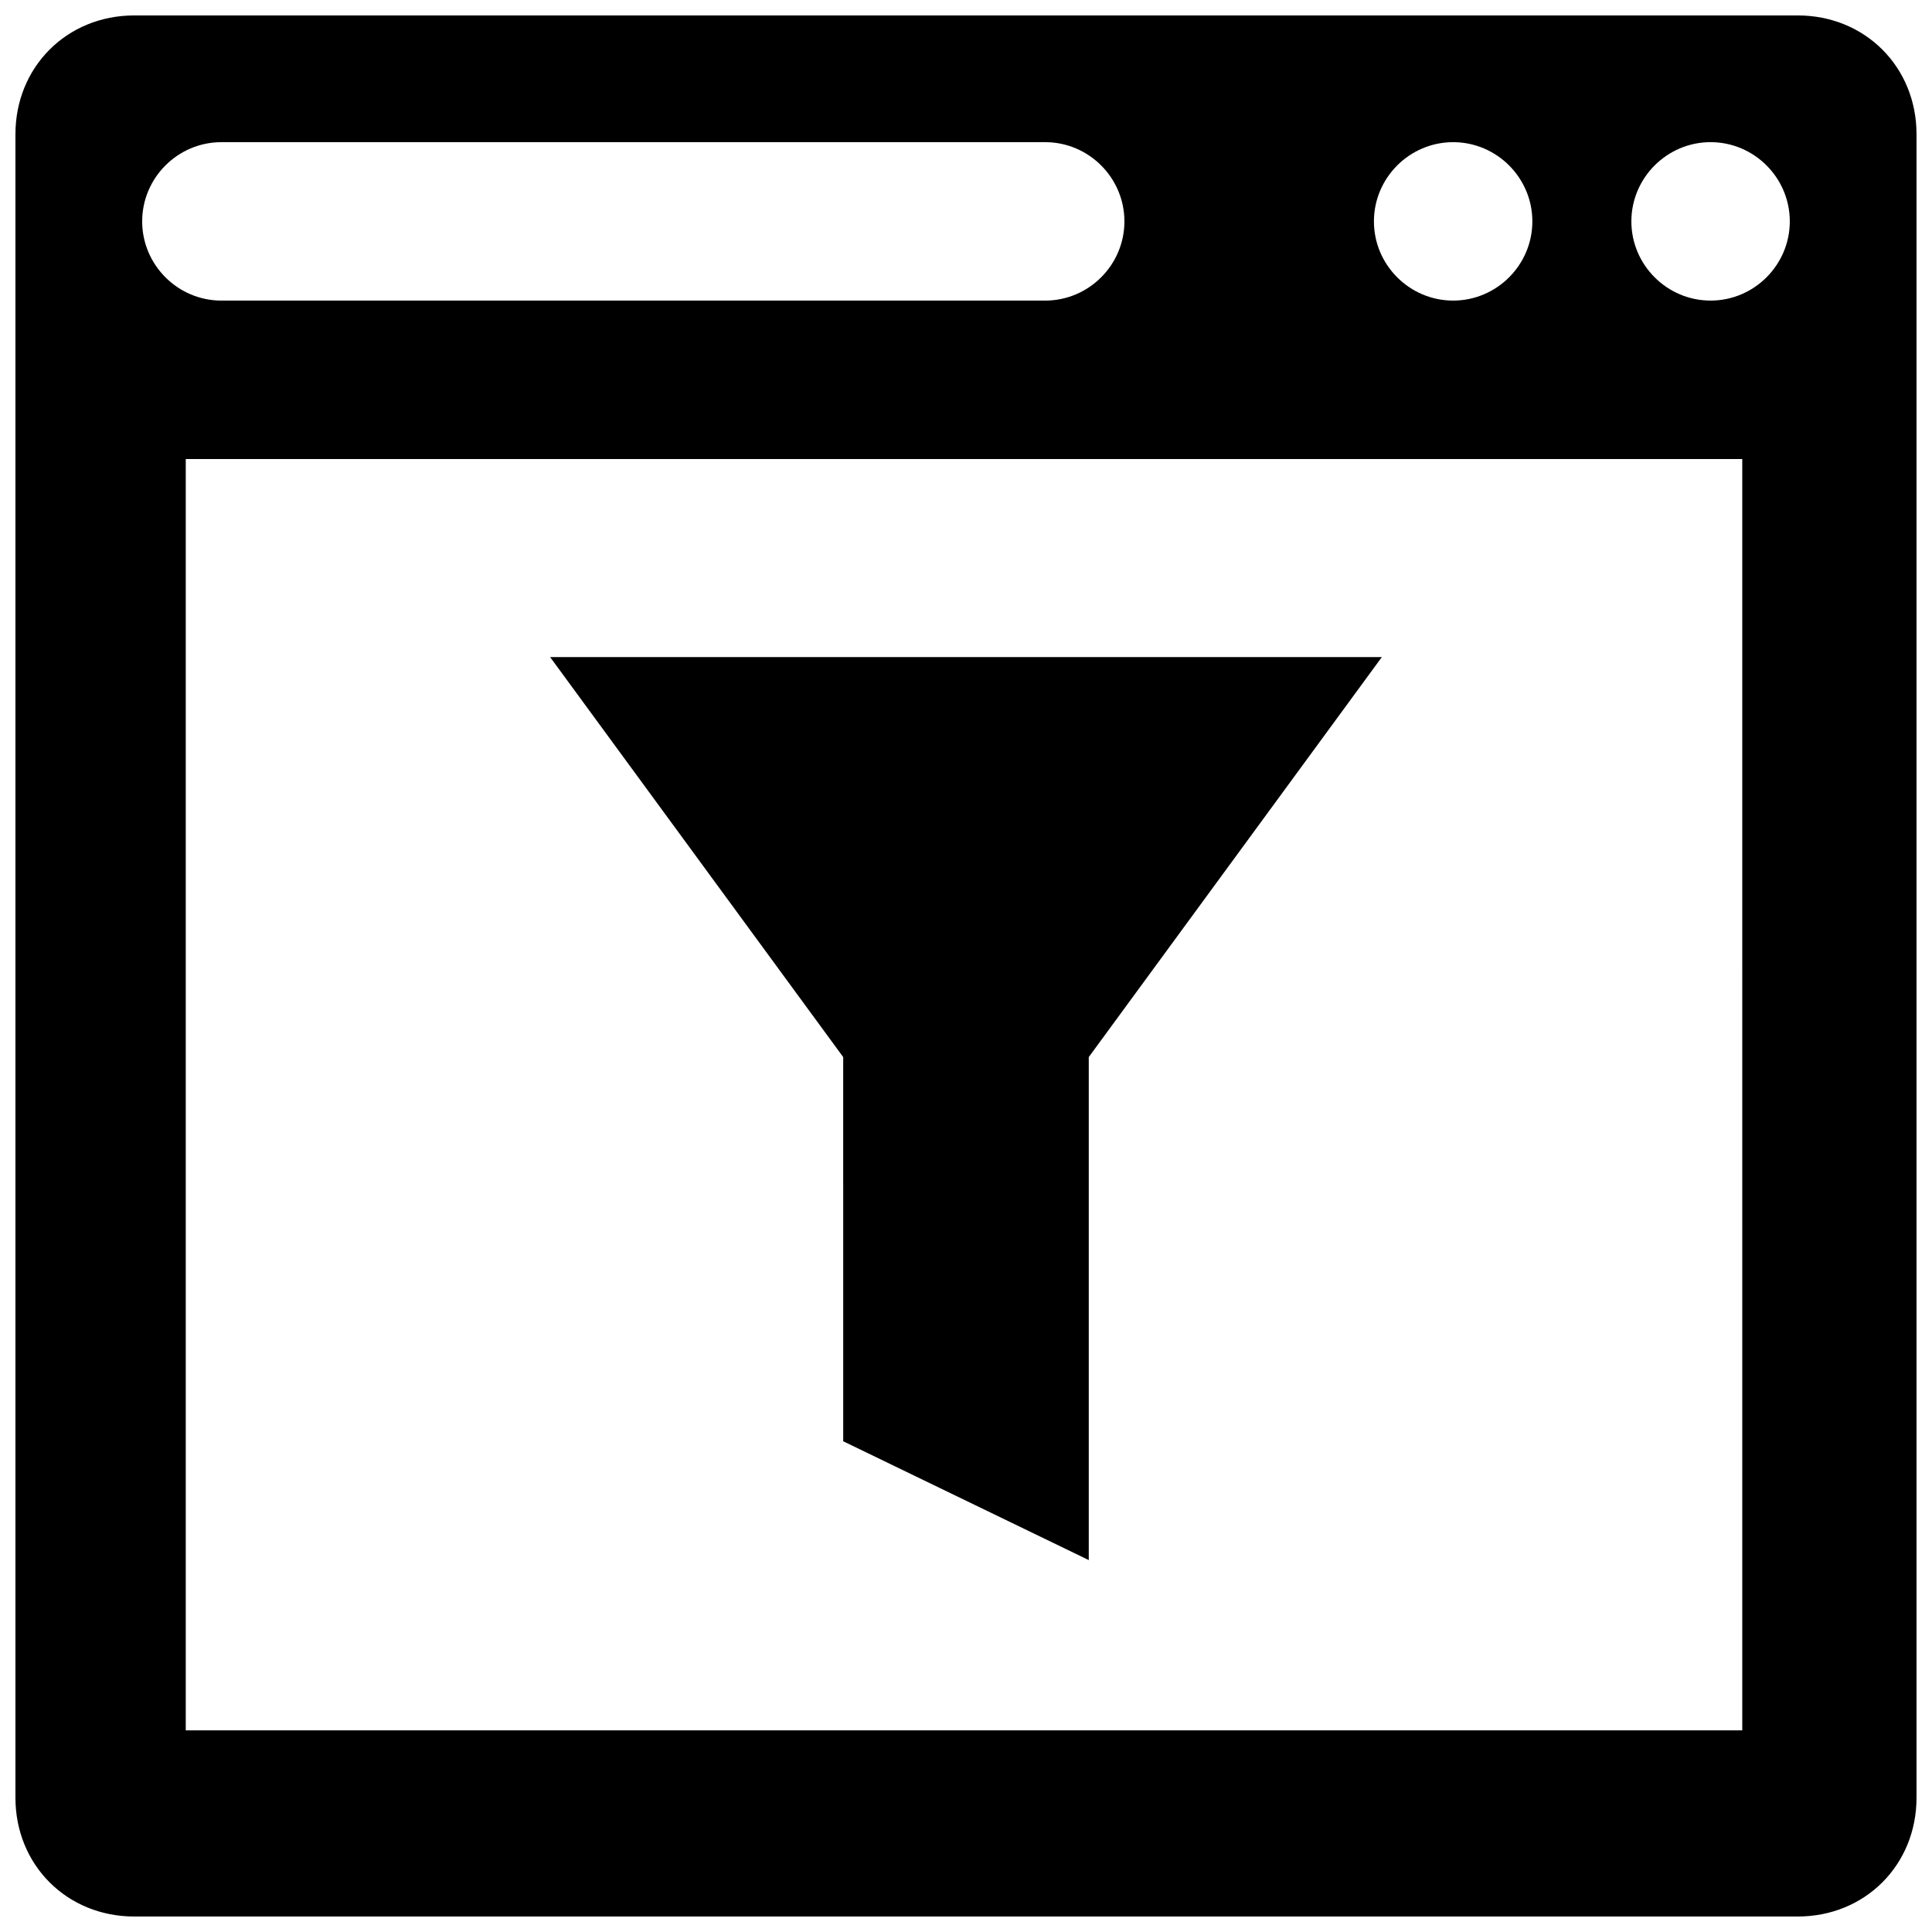
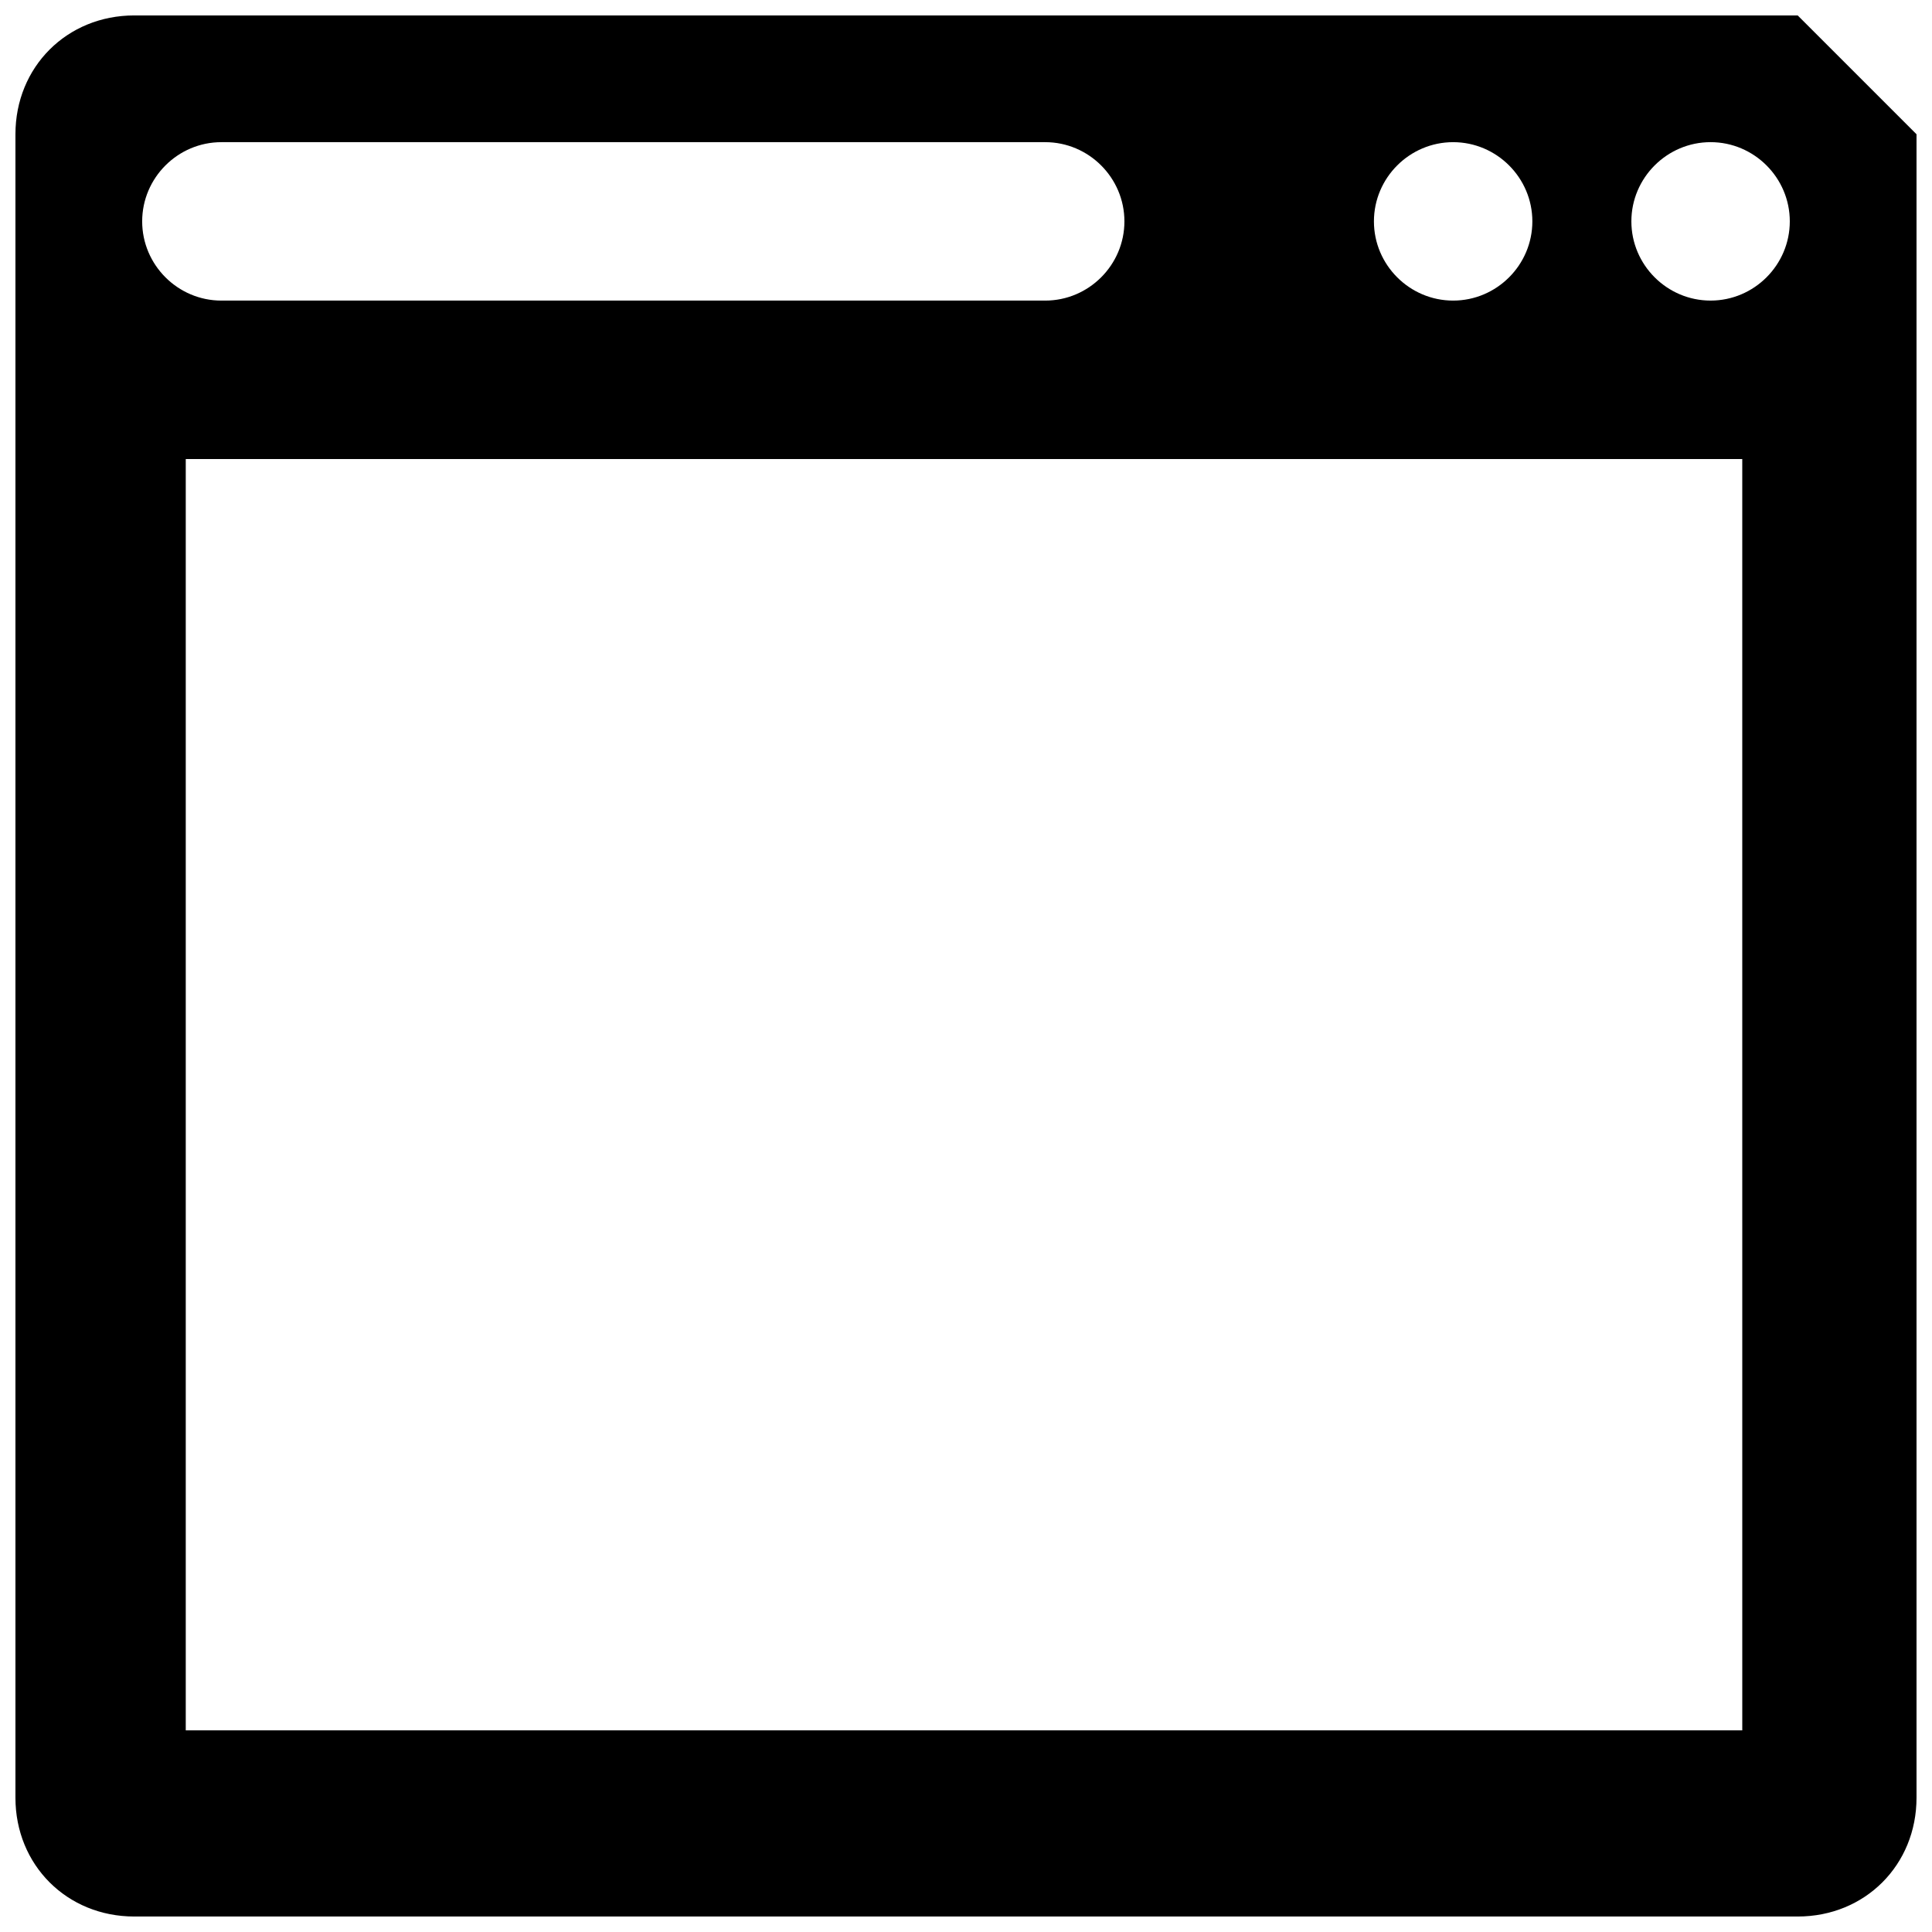
<svg xmlns="http://www.w3.org/2000/svg" width="800px" height="800px" version="1.1" viewBox="144 144 512 512">
  <defs>
    <clipPath id="a">
      <path d="m148.09 148.09h503.81v503.81h-503.81z" />
    </clipPath>
  </defs>
  <g clip-path="url(#a)">
-     <path d="m620.41 148.09h-440.83c-17.844 0-31.488 13.645-31.488 31.488v440.83c0 17.844 13.645 31.488 31.488 31.488h440.83c17.844 0 31.488-13.645 31.488-31.488v-440.83c0-17.844-13.645-31.488-31.488-31.488zm-91.312 33.586c11.547 0 20.992 9.445 20.992 20.992s-9.445 20.992-20.992 20.992c-11.547 0-20.992-9.445-20.992-20.992 0-11.543 9.445-20.992 20.992-20.992zm-347.42 20.992c0-11.547 9.445-20.992 20.992-20.992h218.32c11.547 0 20.992 9.445 20.992 20.992s-9.445 20.992-20.992 20.992h-218.32c-11.543 0-20.992-9.445-20.992-20.992zm425.09 399.9h-413.54v-336.92h412.49l0.004 336.92zm-9.445-378.91c-11.547 0-20.992-9.445-20.992-20.992s9.445-20.992 20.992-20.992 20.992 9.445 20.992 20.992-9.445 20.992-20.992 20.992z" />
+     <path d="m620.41 148.09h-440.83c-17.844 0-31.488 13.645-31.488 31.488v440.83c0 17.844 13.645 31.488 31.488 31.488h440.83c17.844 0 31.488-13.645 31.488-31.488v-440.83zm-91.312 33.586c11.547 0 20.992 9.445 20.992 20.992s-9.445 20.992-20.992 20.992c-11.547 0-20.992-9.445-20.992-20.992 0-11.543 9.445-20.992 20.992-20.992zm-347.42 20.992c0-11.547 9.445-20.992 20.992-20.992h218.32c11.547 0 20.992 9.445 20.992 20.992s-9.445 20.992-20.992 20.992h-218.32c-11.543 0-20.992-9.445-20.992-20.992zm425.09 399.9h-413.54v-336.92h412.49l0.004 336.92zm-9.445-378.91c-11.547 0-20.992-9.445-20.992-20.992s9.445-20.992 20.992-20.992 20.992 9.445 20.992 20.992-9.445 20.992-20.992 20.992z" />
  </g>
-   <path d="m367.46 525.95 65.074 31.488v-133.3l77.672-106.01h-220.42l77.672 106.01z" />
</svg>